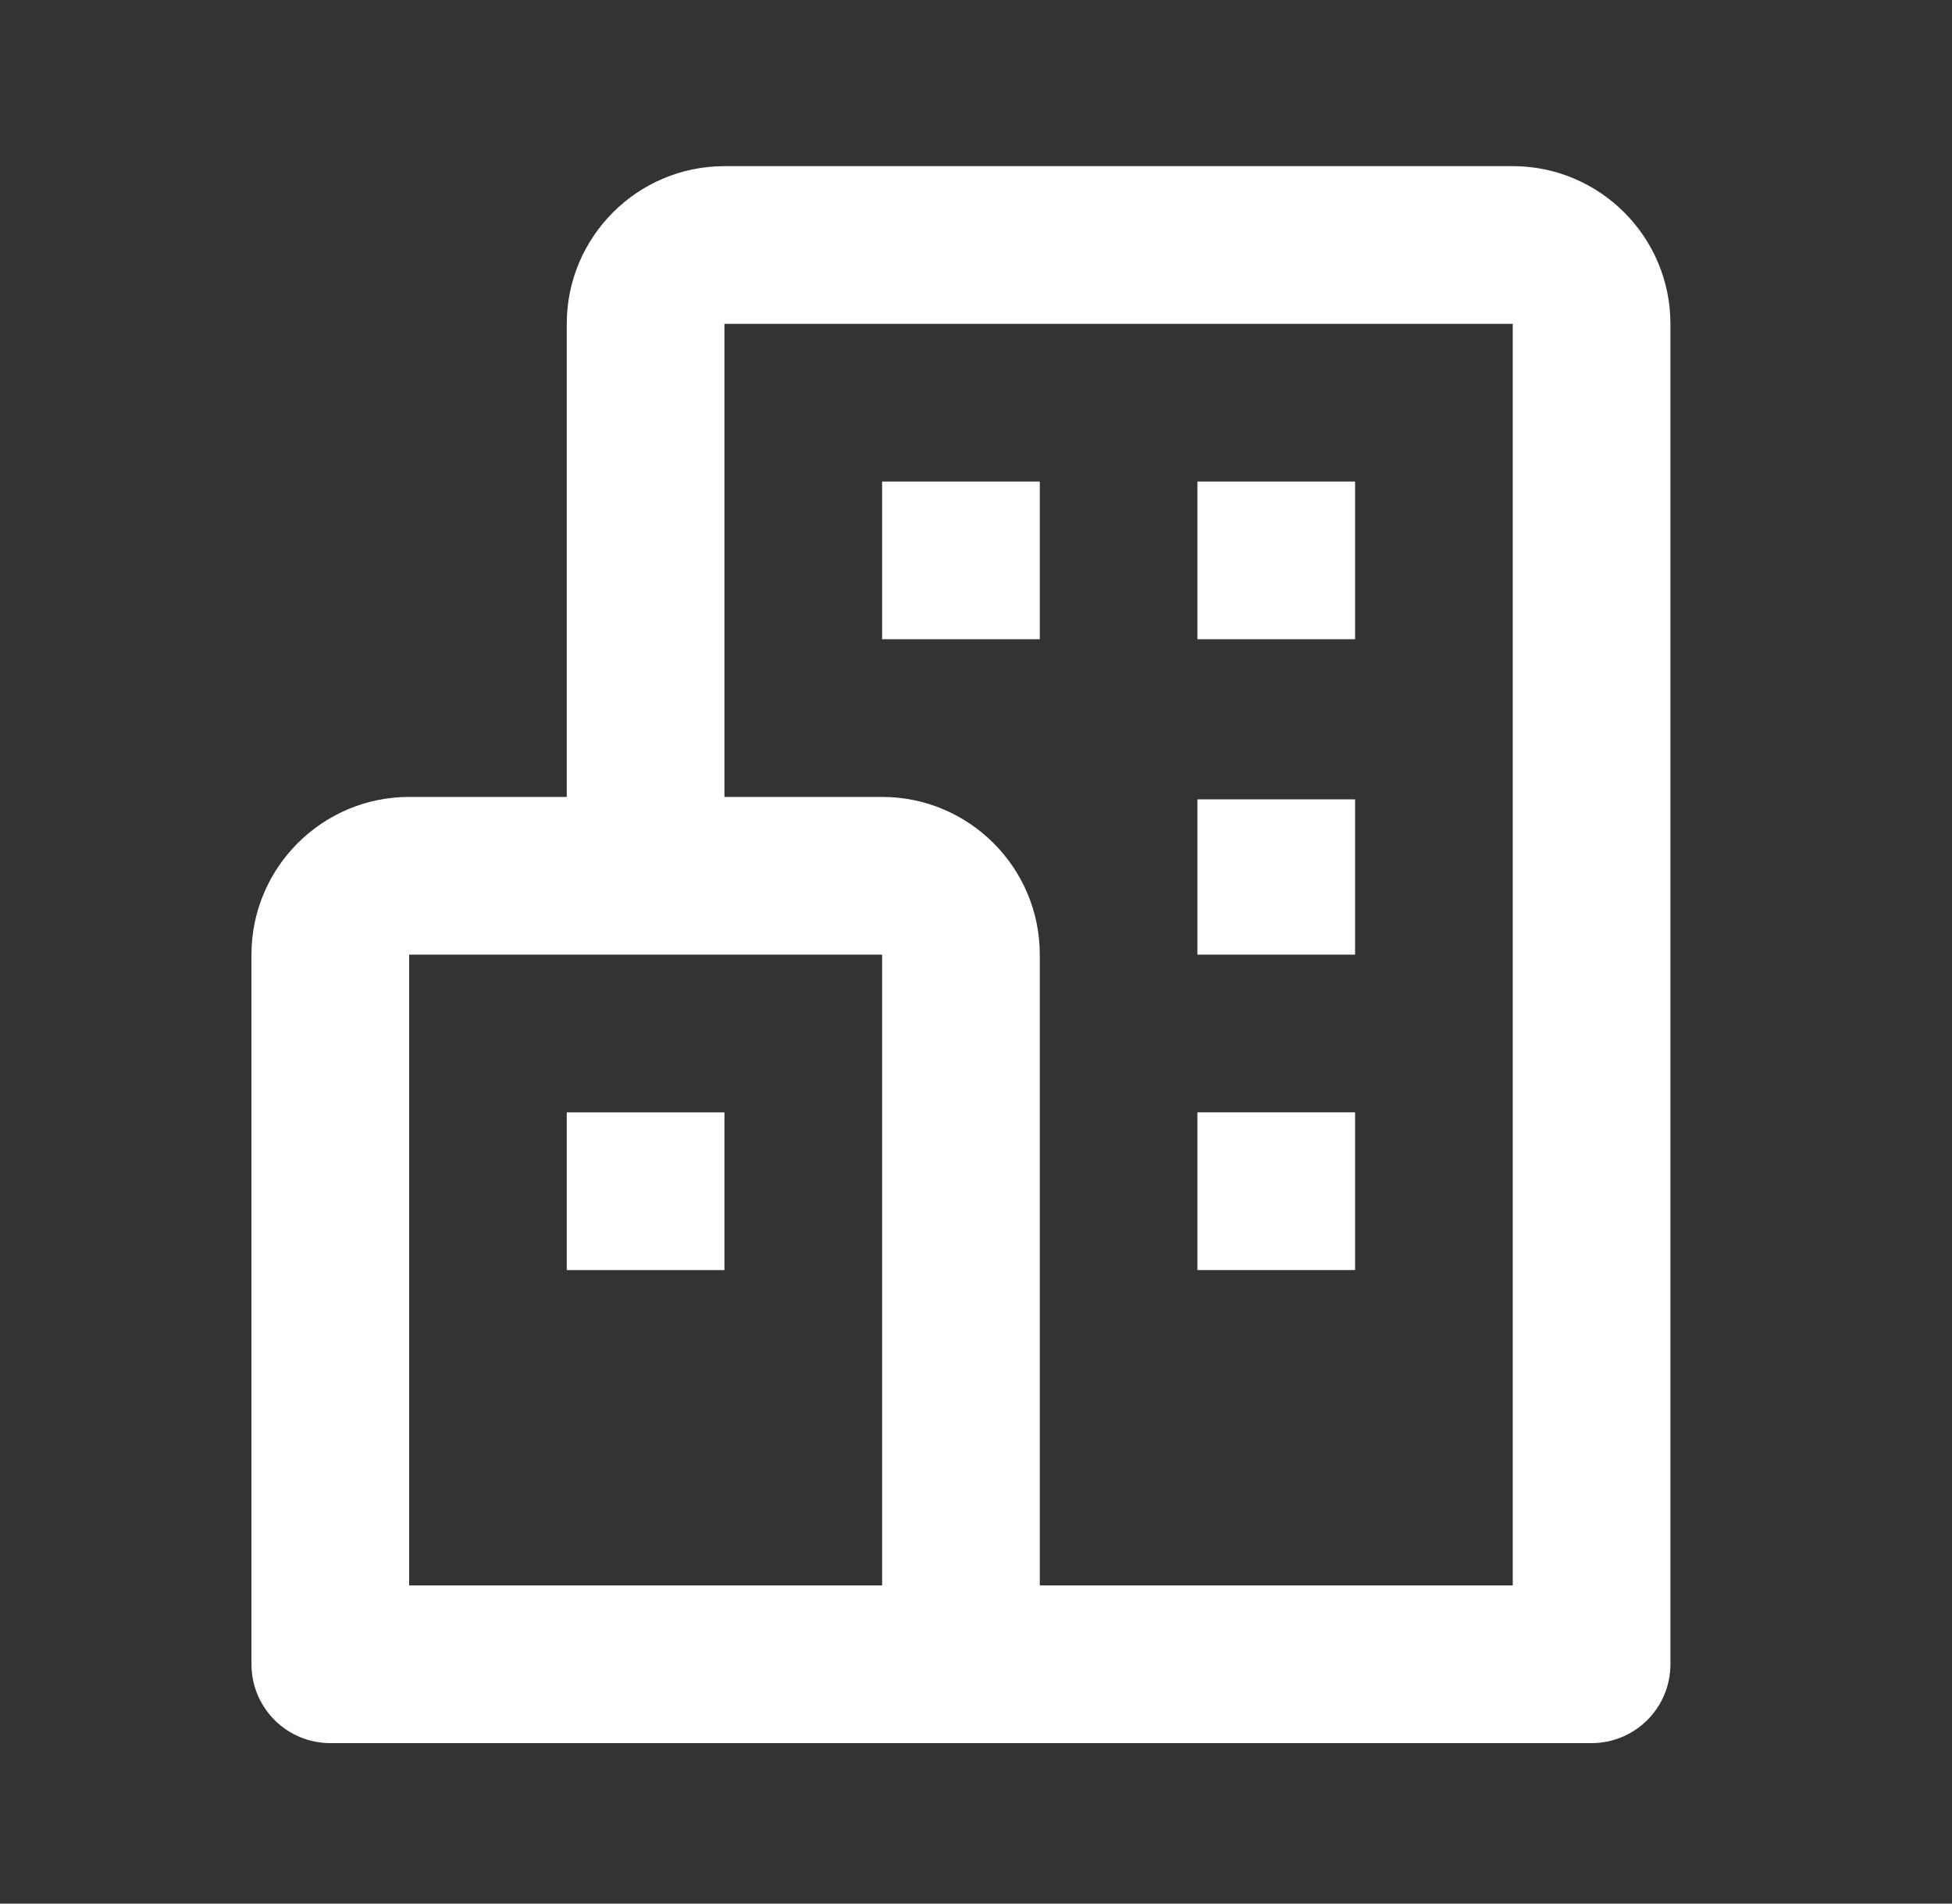
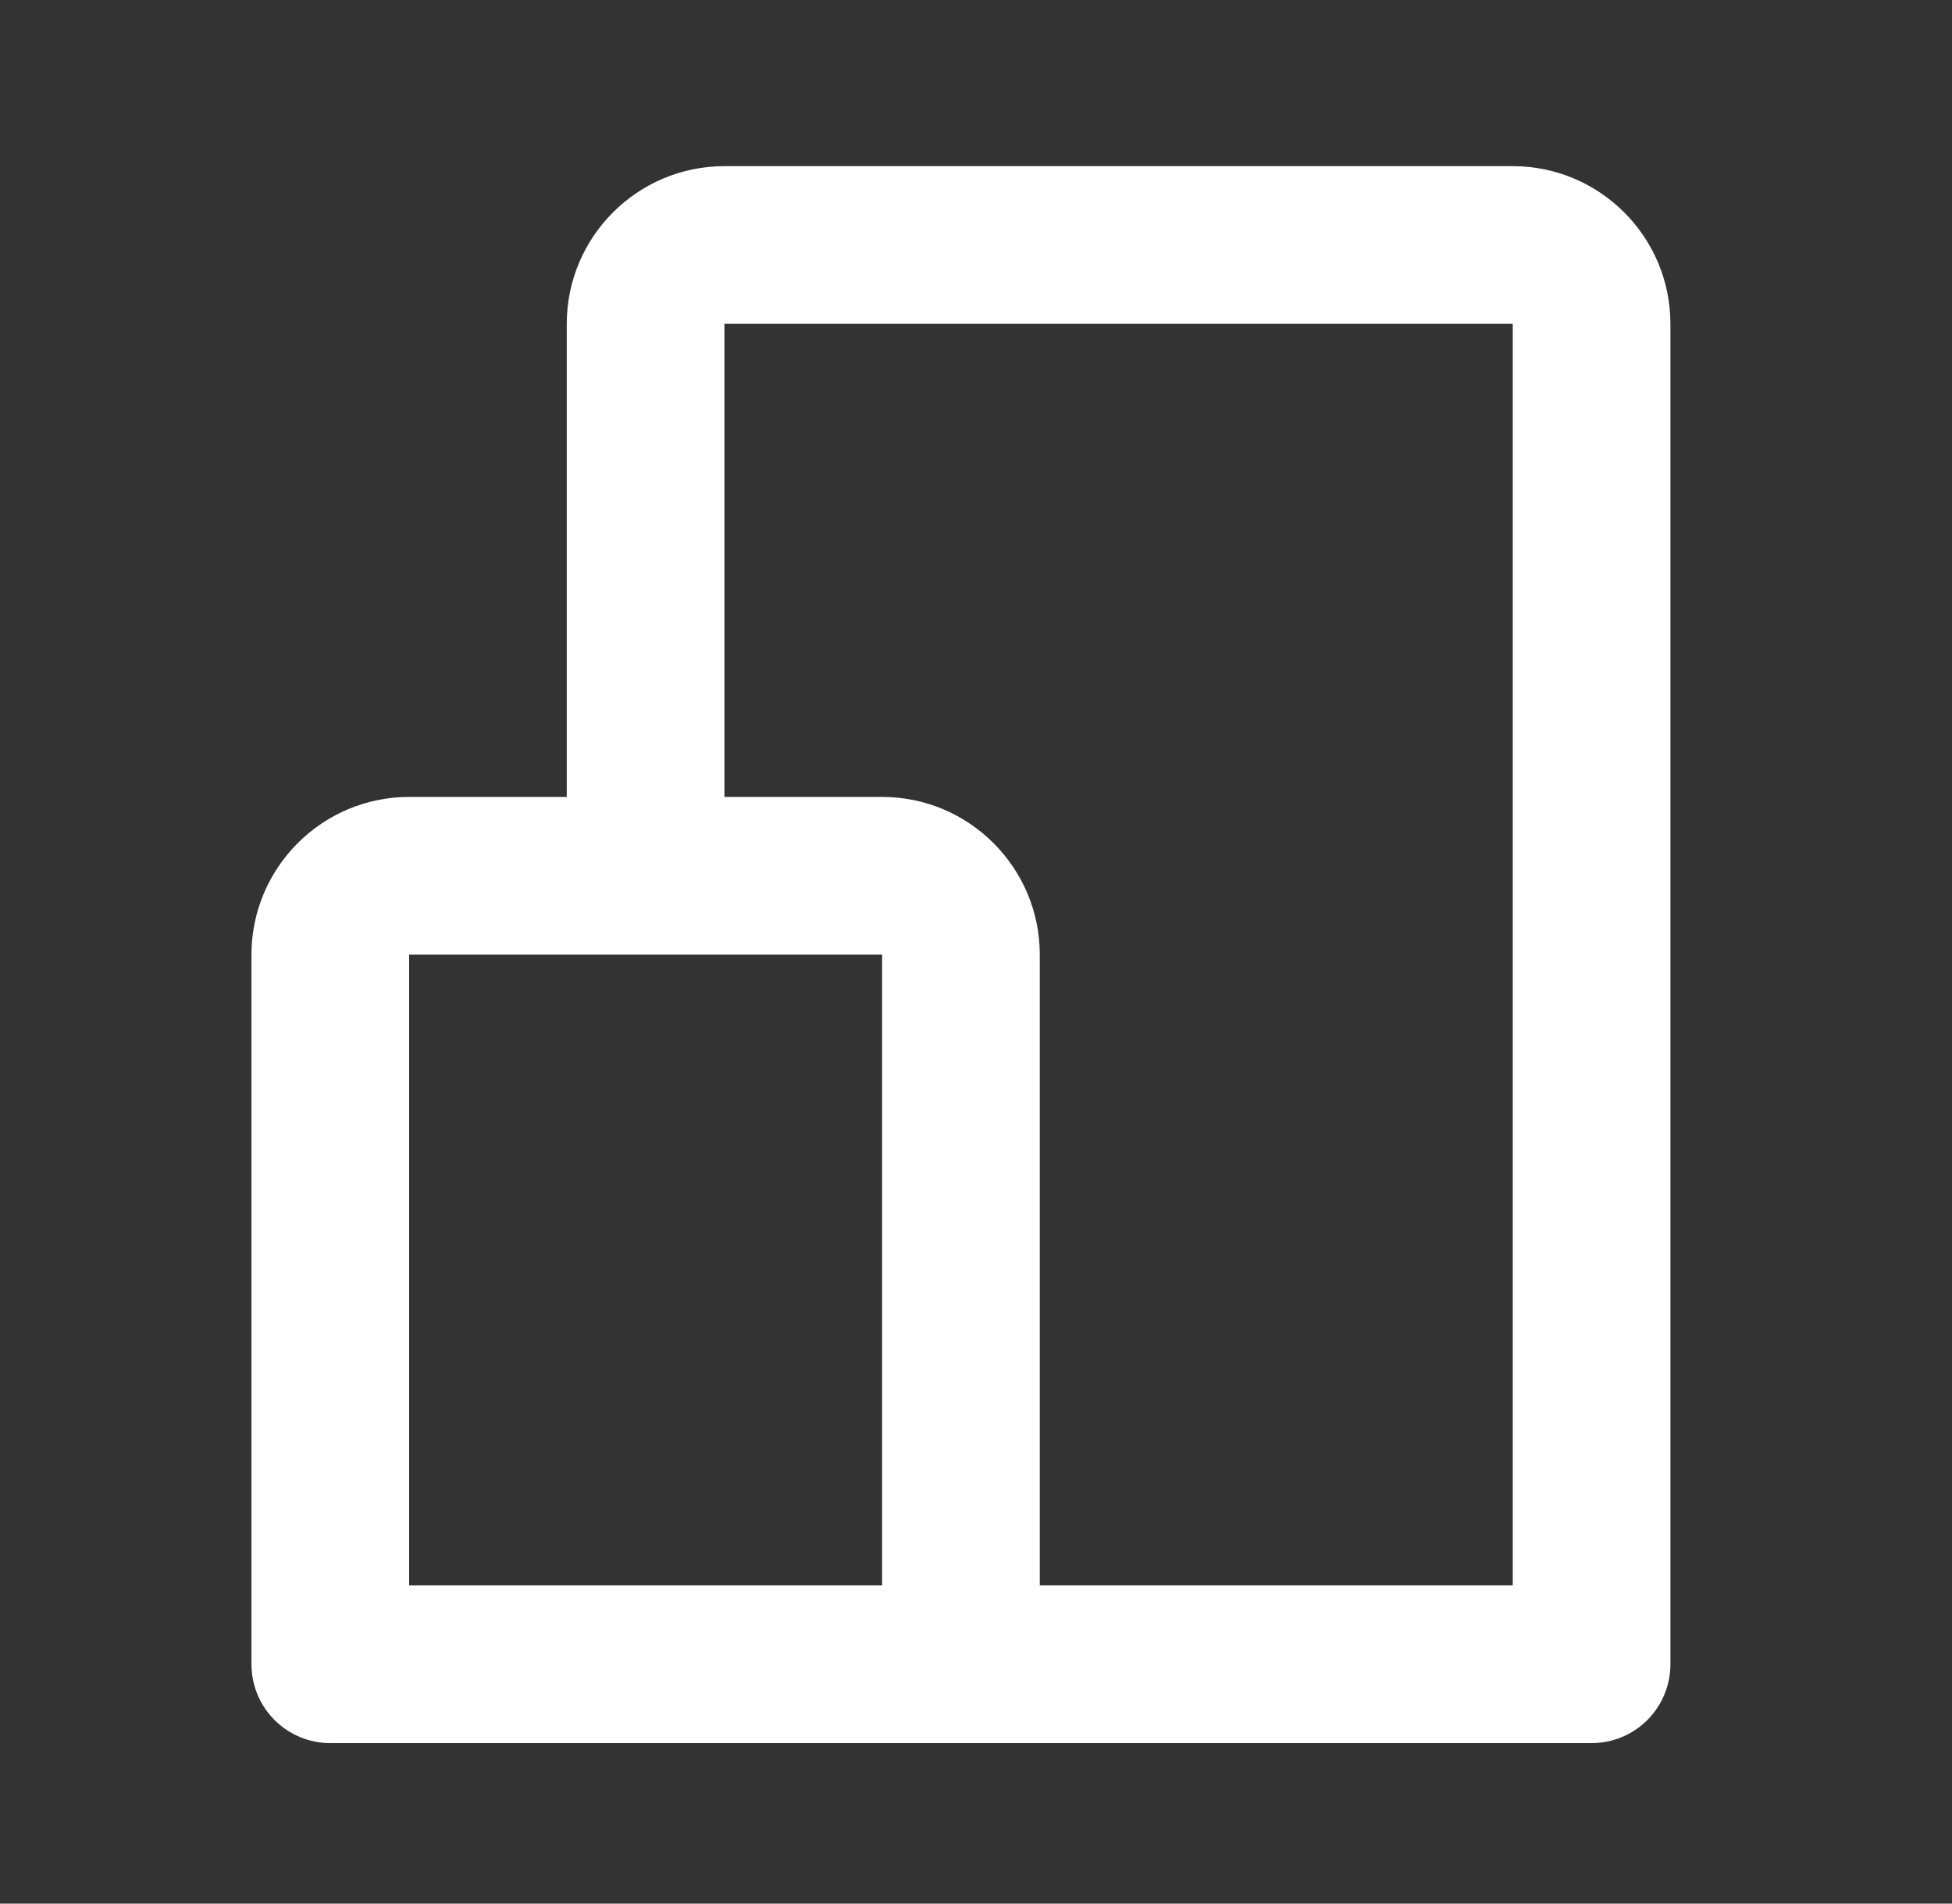
<svg xmlns="http://www.w3.org/2000/svg" width="40" height="39" viewBox="0 0 40 39" fill="none">
  <rect x="0" y="0" width="40" height="39" fill="#333333" stroke="none" />
  <path d="M30.999 3.404H14.845C13.063 3.404 11.614 4.853 11.614 6.635V16.327H8.384C6.602 16.327 5.153 17.776 5.153 19.558V34.096C5.153 34.525 5.323 34.936 5.626 35.239C5.929 35.542 6.34 35.712 6.768 35.712H32.614C33.043 35.712 33.454 35.542 33.757 35.239C34.06 34.936 34.23 34.525 34.23 34.096V6.635C34.23 4.853 32.781 3.404 30.999 3.404ZM8.384 19.558H18.076V32.481H8.384V19.558ZM30.999 32.481H21.307V19.558C21.307 17.776 19.858 16.327 18.076 16.327H14.845V6.635H30.999V32.481Z" fill="white" />
-   <path d="M18.076 9.866H21.307V13.096H18.076V9.866ZM24.537 9.866H27.768V13.096H24.537V9.866ZM24.537 16.377H27.768V19.558H24.537V16.377ZM24.537 22.789H27.768V26.02H24.537V22.789ZM11.614 22.79H14.845V26.021H11.614V22.79Z" fill="white" />
</svg>